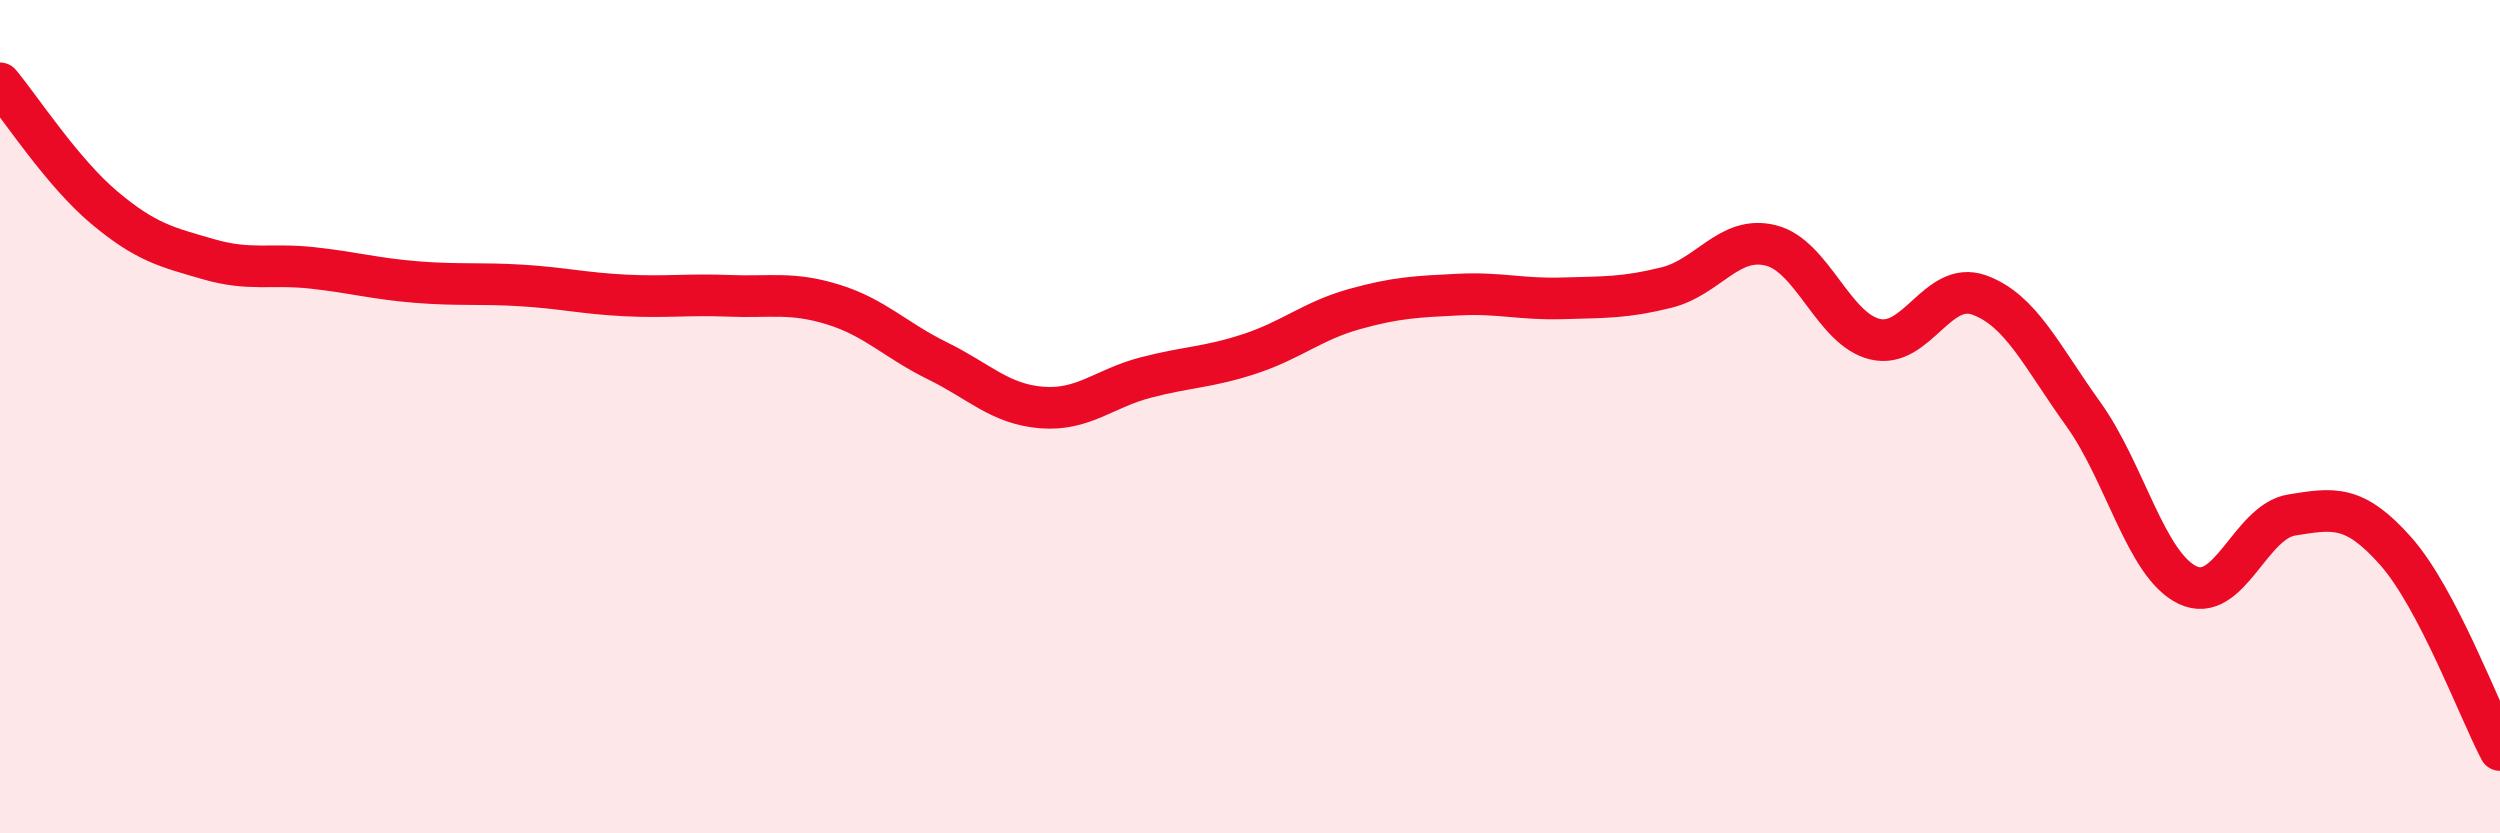
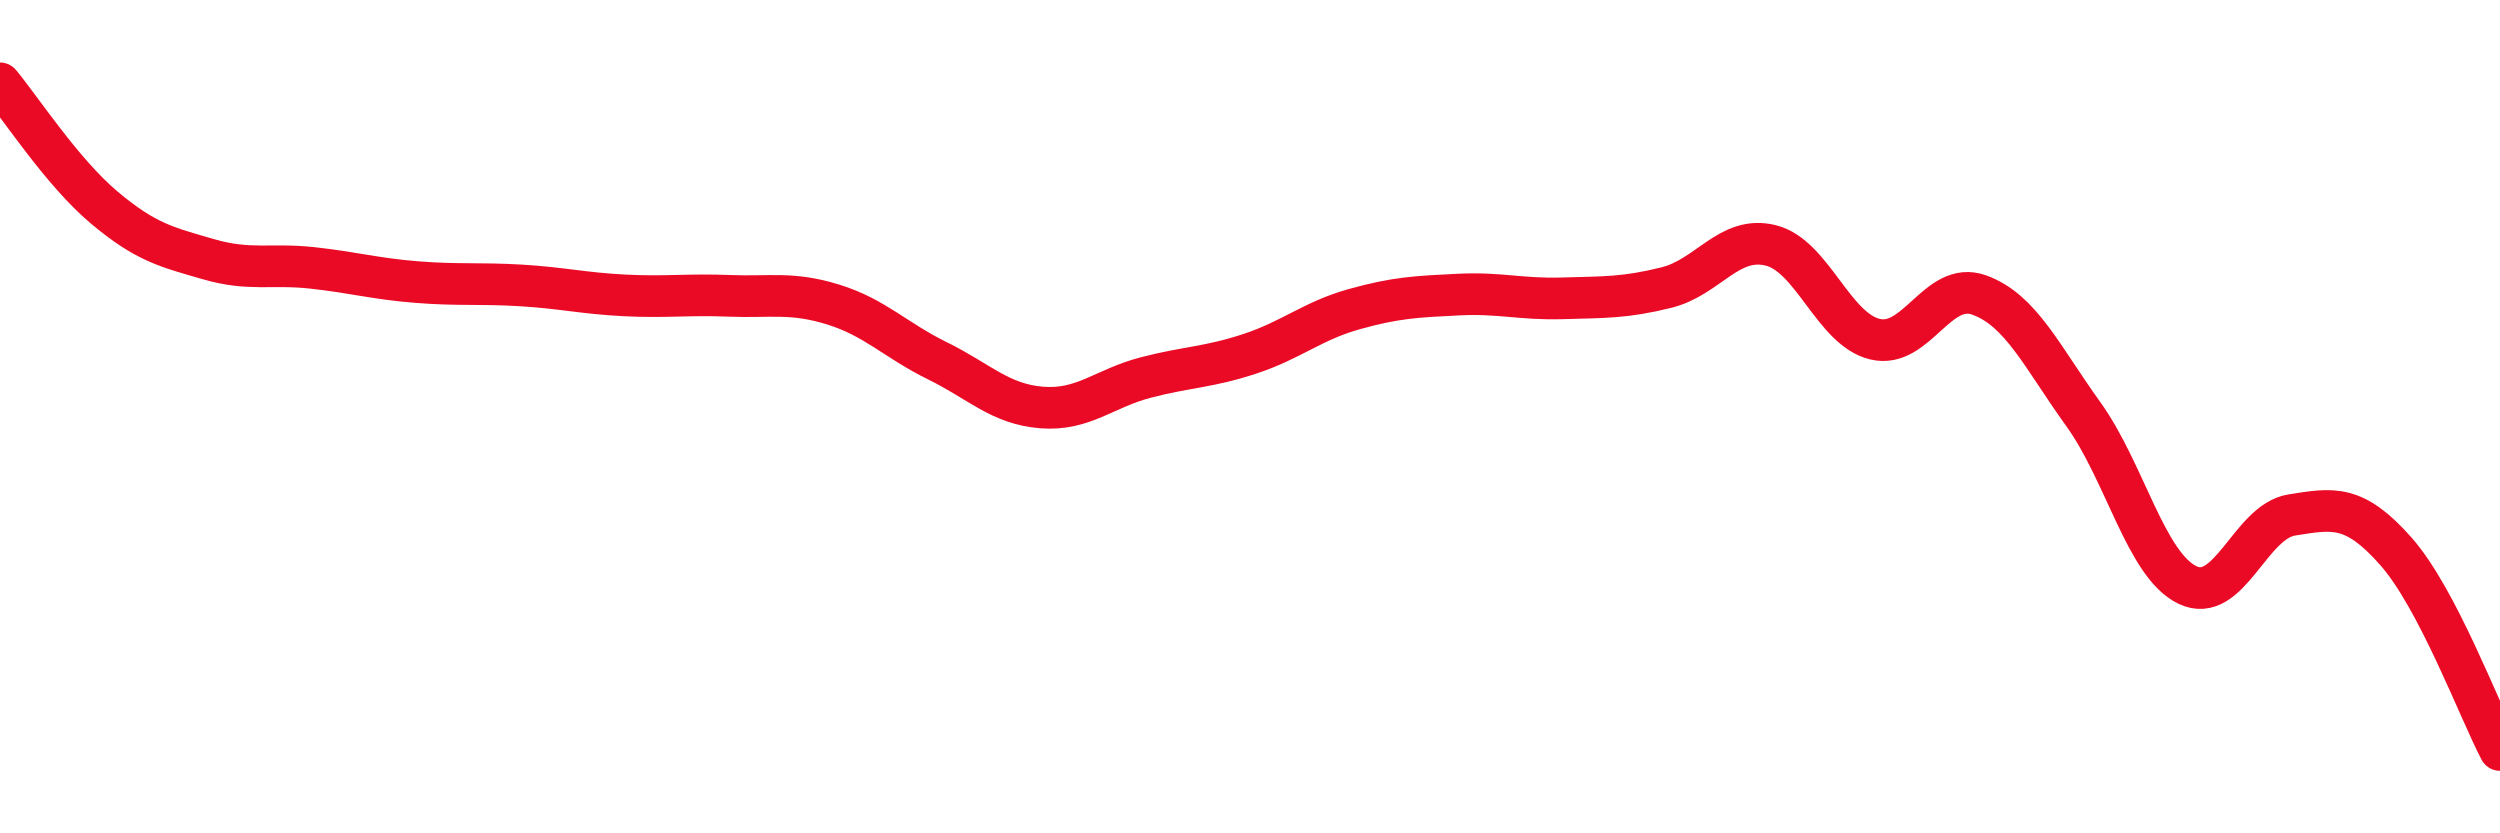
<svg xmlns="http://www.w3.org/2000/svg" width="60" height="20" viewBox="0 0 60 20">
-   <path d="M 0,2 C 0.5,2.6 1.5,4.14 2.5,4.98 C 3.5,5.82 4,5.93 5,6.22 C 6,6.51 6.5,6.32 7.5,6.43 C 8.5,6.54 9,6.69 10,6.77 C 11,6.85 11.5,6.79 12.5,6.85 C 13.5,6.91 14,7.04 15,7.09 C 16,7.14 16.5,7.06 17.5,7.1 C 18.5,7.14 19,7 20,7.31 C 21,7.62 21.5,8.17 22.5,8.66 C 23.5,9.15 24,9.7 25,9.78 C 26,9.86 26.5,9.32 27.5,9.06 C 28.5,8.8 29,8.82 30,8.49 C 31,8.16 31.5,7.7 32.5,7.42 C 33.5,7.14 34,7.12 35,7.07 C 36,7.02 36.5,7.19 37.5,7.16 C 38.5,7.13 39,7.15 40,6.9 C 41,6.65 41.5,5.64 42.5,5.89 C 43.5,6.14 44,7.9 45,8.14 C 46,8.38 46.5,6.72 47.5,7.08 C 48.5,7.44 49,8.55 50,9.94 C 51,11.33 51.5,13.56 52.5,14.04 C 53.5,14.52 54,12.52 55,12.36 C 56,12.2 56.5,12.1 57.5,13.23 C 58.5,14.36 59.5,17.05 60,18L60 20L0 20Z" fill="#EB0A25" opacity="0.1" stroke-linecap="round" stroke-linejoin="round" />
  <path d="M 0,2 C 0.5,2.6 1.5,4.14 2.5,4.98 C 3.5,5.82 4,5.93 5,6.22 C 6,6.51 6.5,6.32 7.5,6.43 C 8.5,6.54 9,6.69 10,6.77 C 11,6.85 11.5,6.79 12.5,6.85 C 13.5,6.91 14,7.04 15,7.09 C 16,7.14 16.5,7.06 17.5,7.1 C 18.5,7.14 19,7 20,7.31 C 21,7.62 21.5,8.17 22.5,8.66 C 23.5,9.15 24,9.7 25,9.78 C 26,9.86 26.5,9.32 27.5,9.06 C 28.5,8.8 29,8.82 30,8.49 C 31,8.16 31.5,7.7 32.5,7.42 C 33.5,7.14 34,7.12 35,7.07 C 36,7.02 36.5,7.19 37.5,7.16 C 38.5,7.13 39,7.15 40,6.9 C 41,6.65 41.5,5.64 42.5,5.89 C 43.5,6.14 44,7.9 45,8.14 C 46,8.38 46.5,6.72 47.5,7.08 C 48.5,7.44 49,8.55 50,9.94 C 51,11.33 51.5,13.56 52.5,14.04 C 53.5,14.52 54,12.52 55,12.36 C 56,12.2 56.5,12.1 57.5,13.23 C 58.5,14.36 59.5,17.05 60,18" stroke="#EB0A25" stroke-width="1" fill="none" stroke-linecap="round" stroke-linejoin="round" />
</svg>